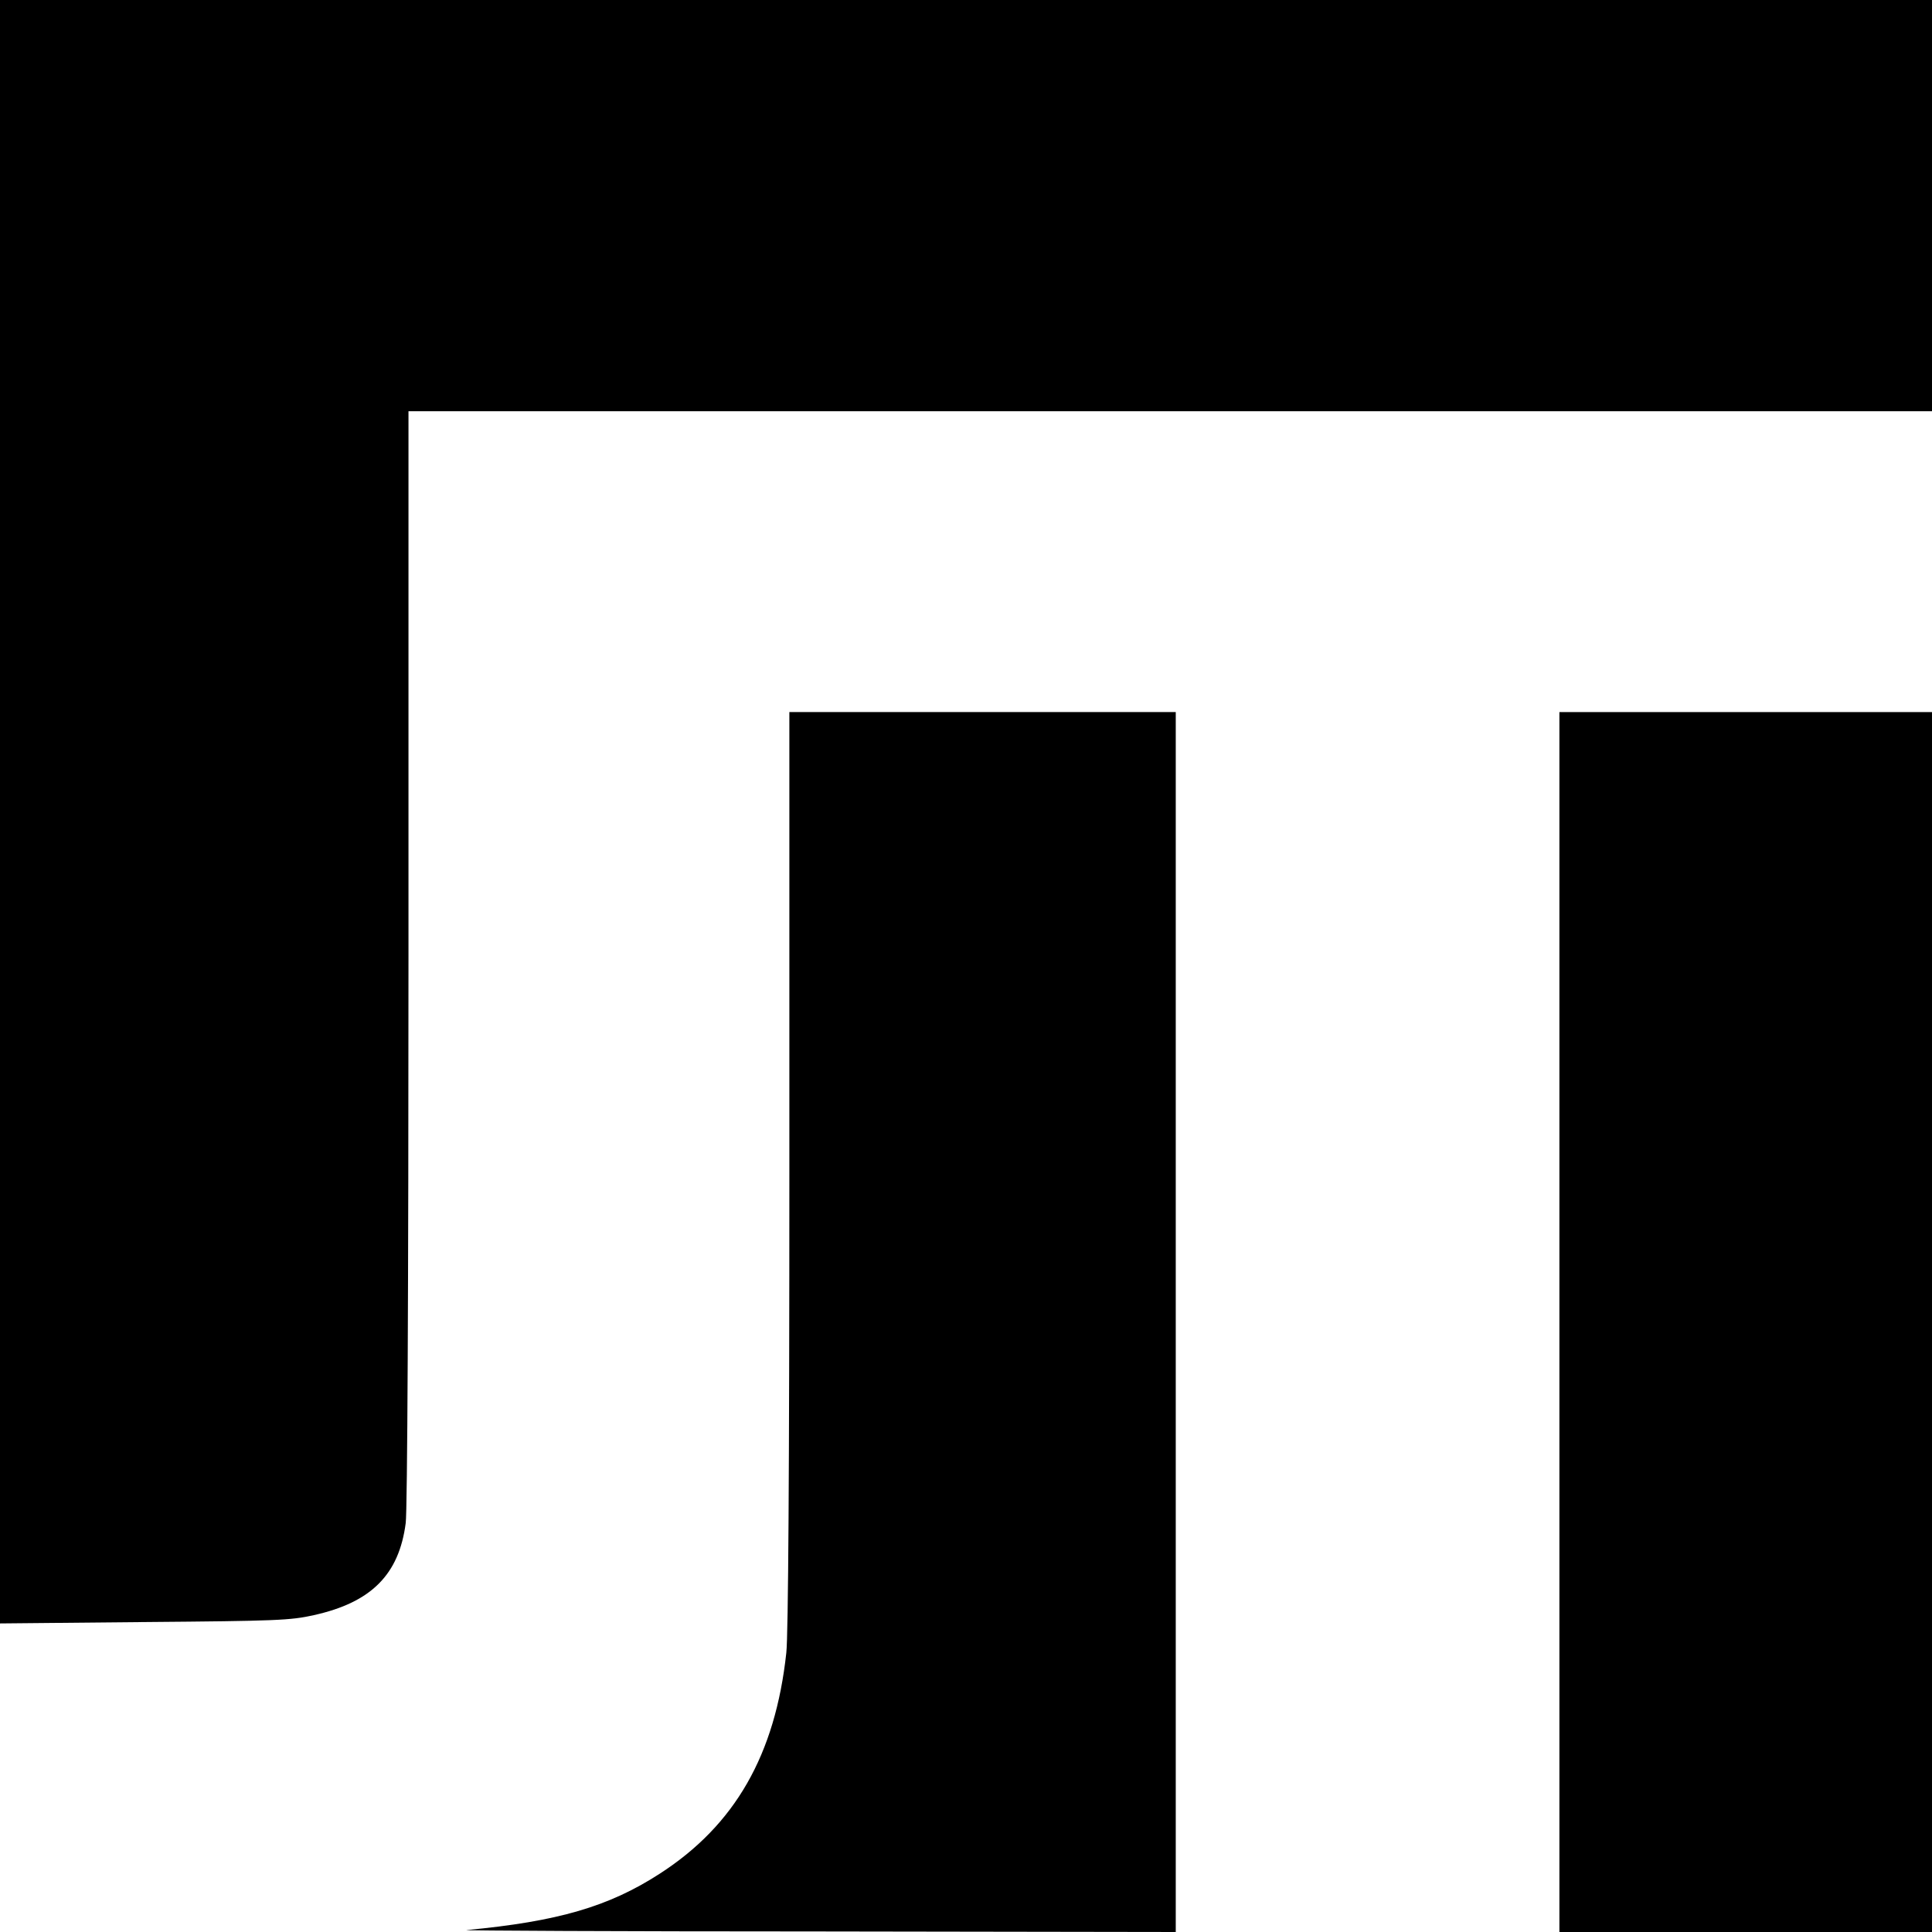
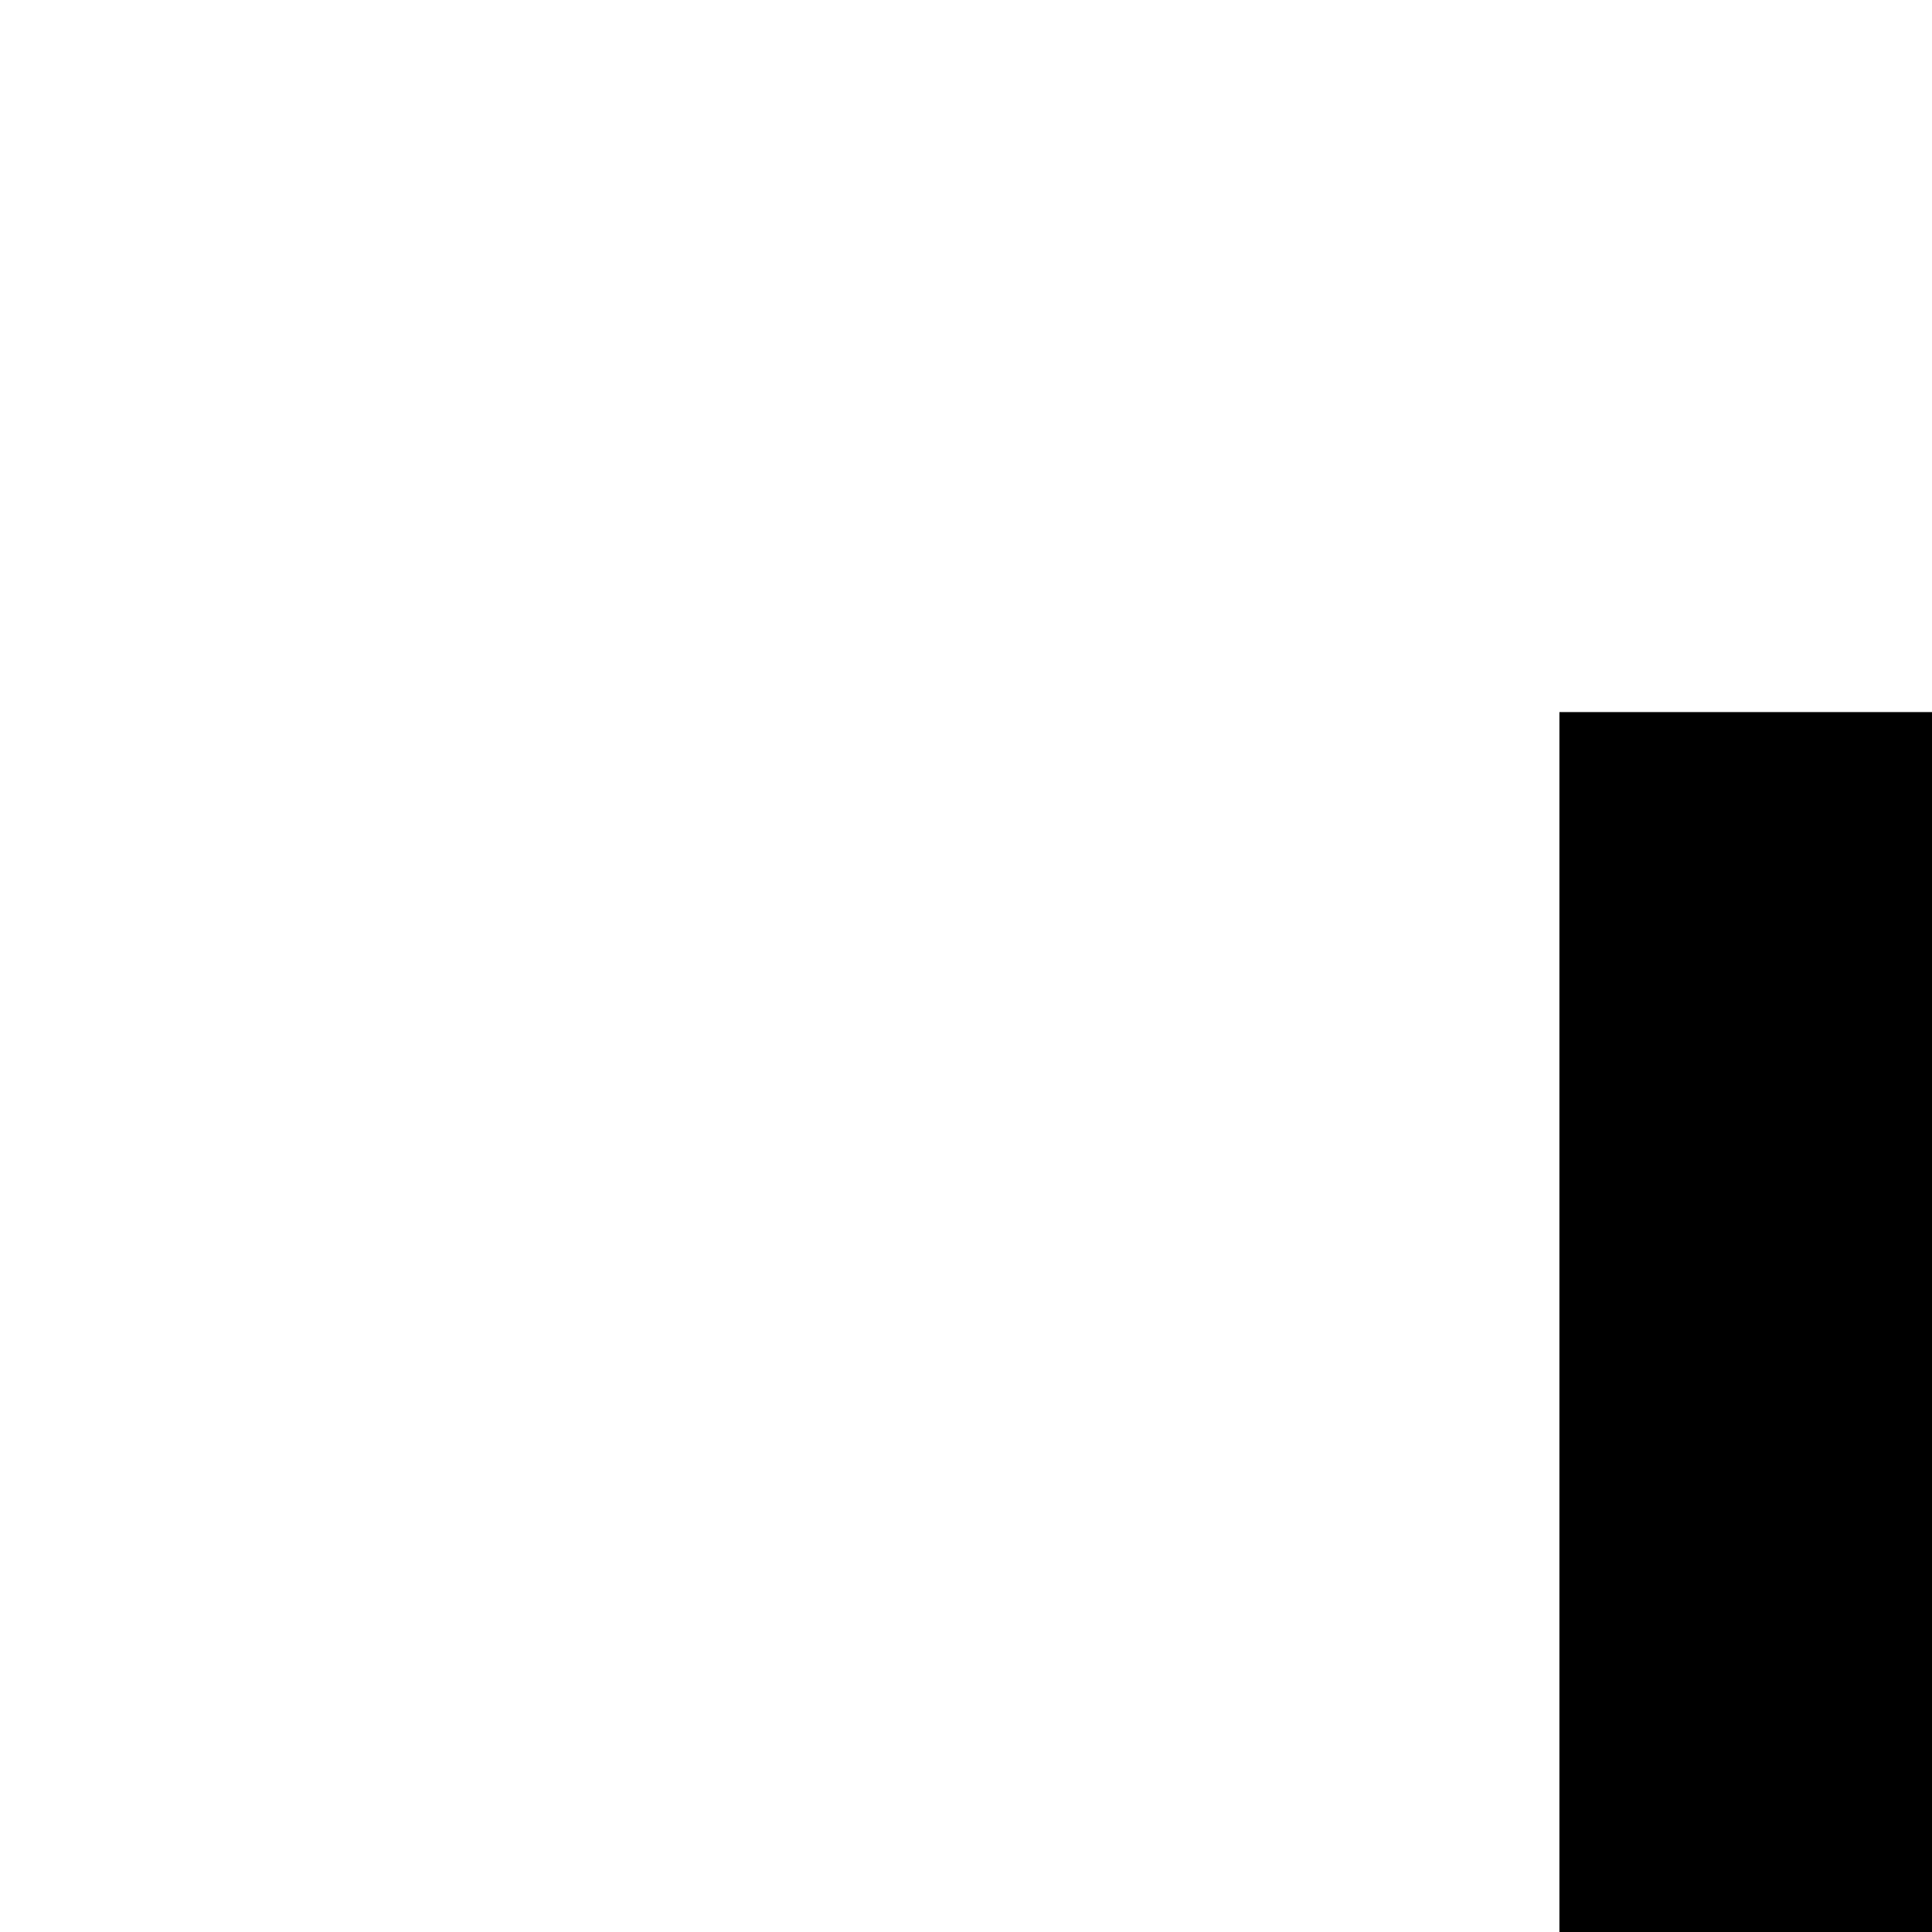
<svg xmlns="http://www.w3.org/2000/svg" version="1.0" width="700pt" height="700pt" viewBox="0 0 700 700" preserveAspectRatio="xMidYMid meet">
  <g transform="translate(0,700) scale(0.1,-0.1)" fill="#000000" stroke="none">
-     <path d="M0 4059 l0 -2941 523 5 c480 4 529 6 614 25 208 46 309 147 333 334 6 44 10 862 10 2051 l0 1977 2760 0 2760 0 0 745 0 745 -3500 0 -3500 0 0 -2941z" />
-     <path d="M2860 2765 c0 -1095 -4 -1689 -11 -1753 -40 -370 -186 -625 -459 -801 -184 -119 -369 -173 -700 -204 -19 -2 551 -5 1268 -5 l1302 -2 0 2210 0 2210 -700 0 -700 0 0 -1655z" />
    <path d="M5650 2210 l0 -2210 675 0 675 0 0 2210 0 2210 -675 0 -675 0 0 -2210z" />
  </g>
</svg>